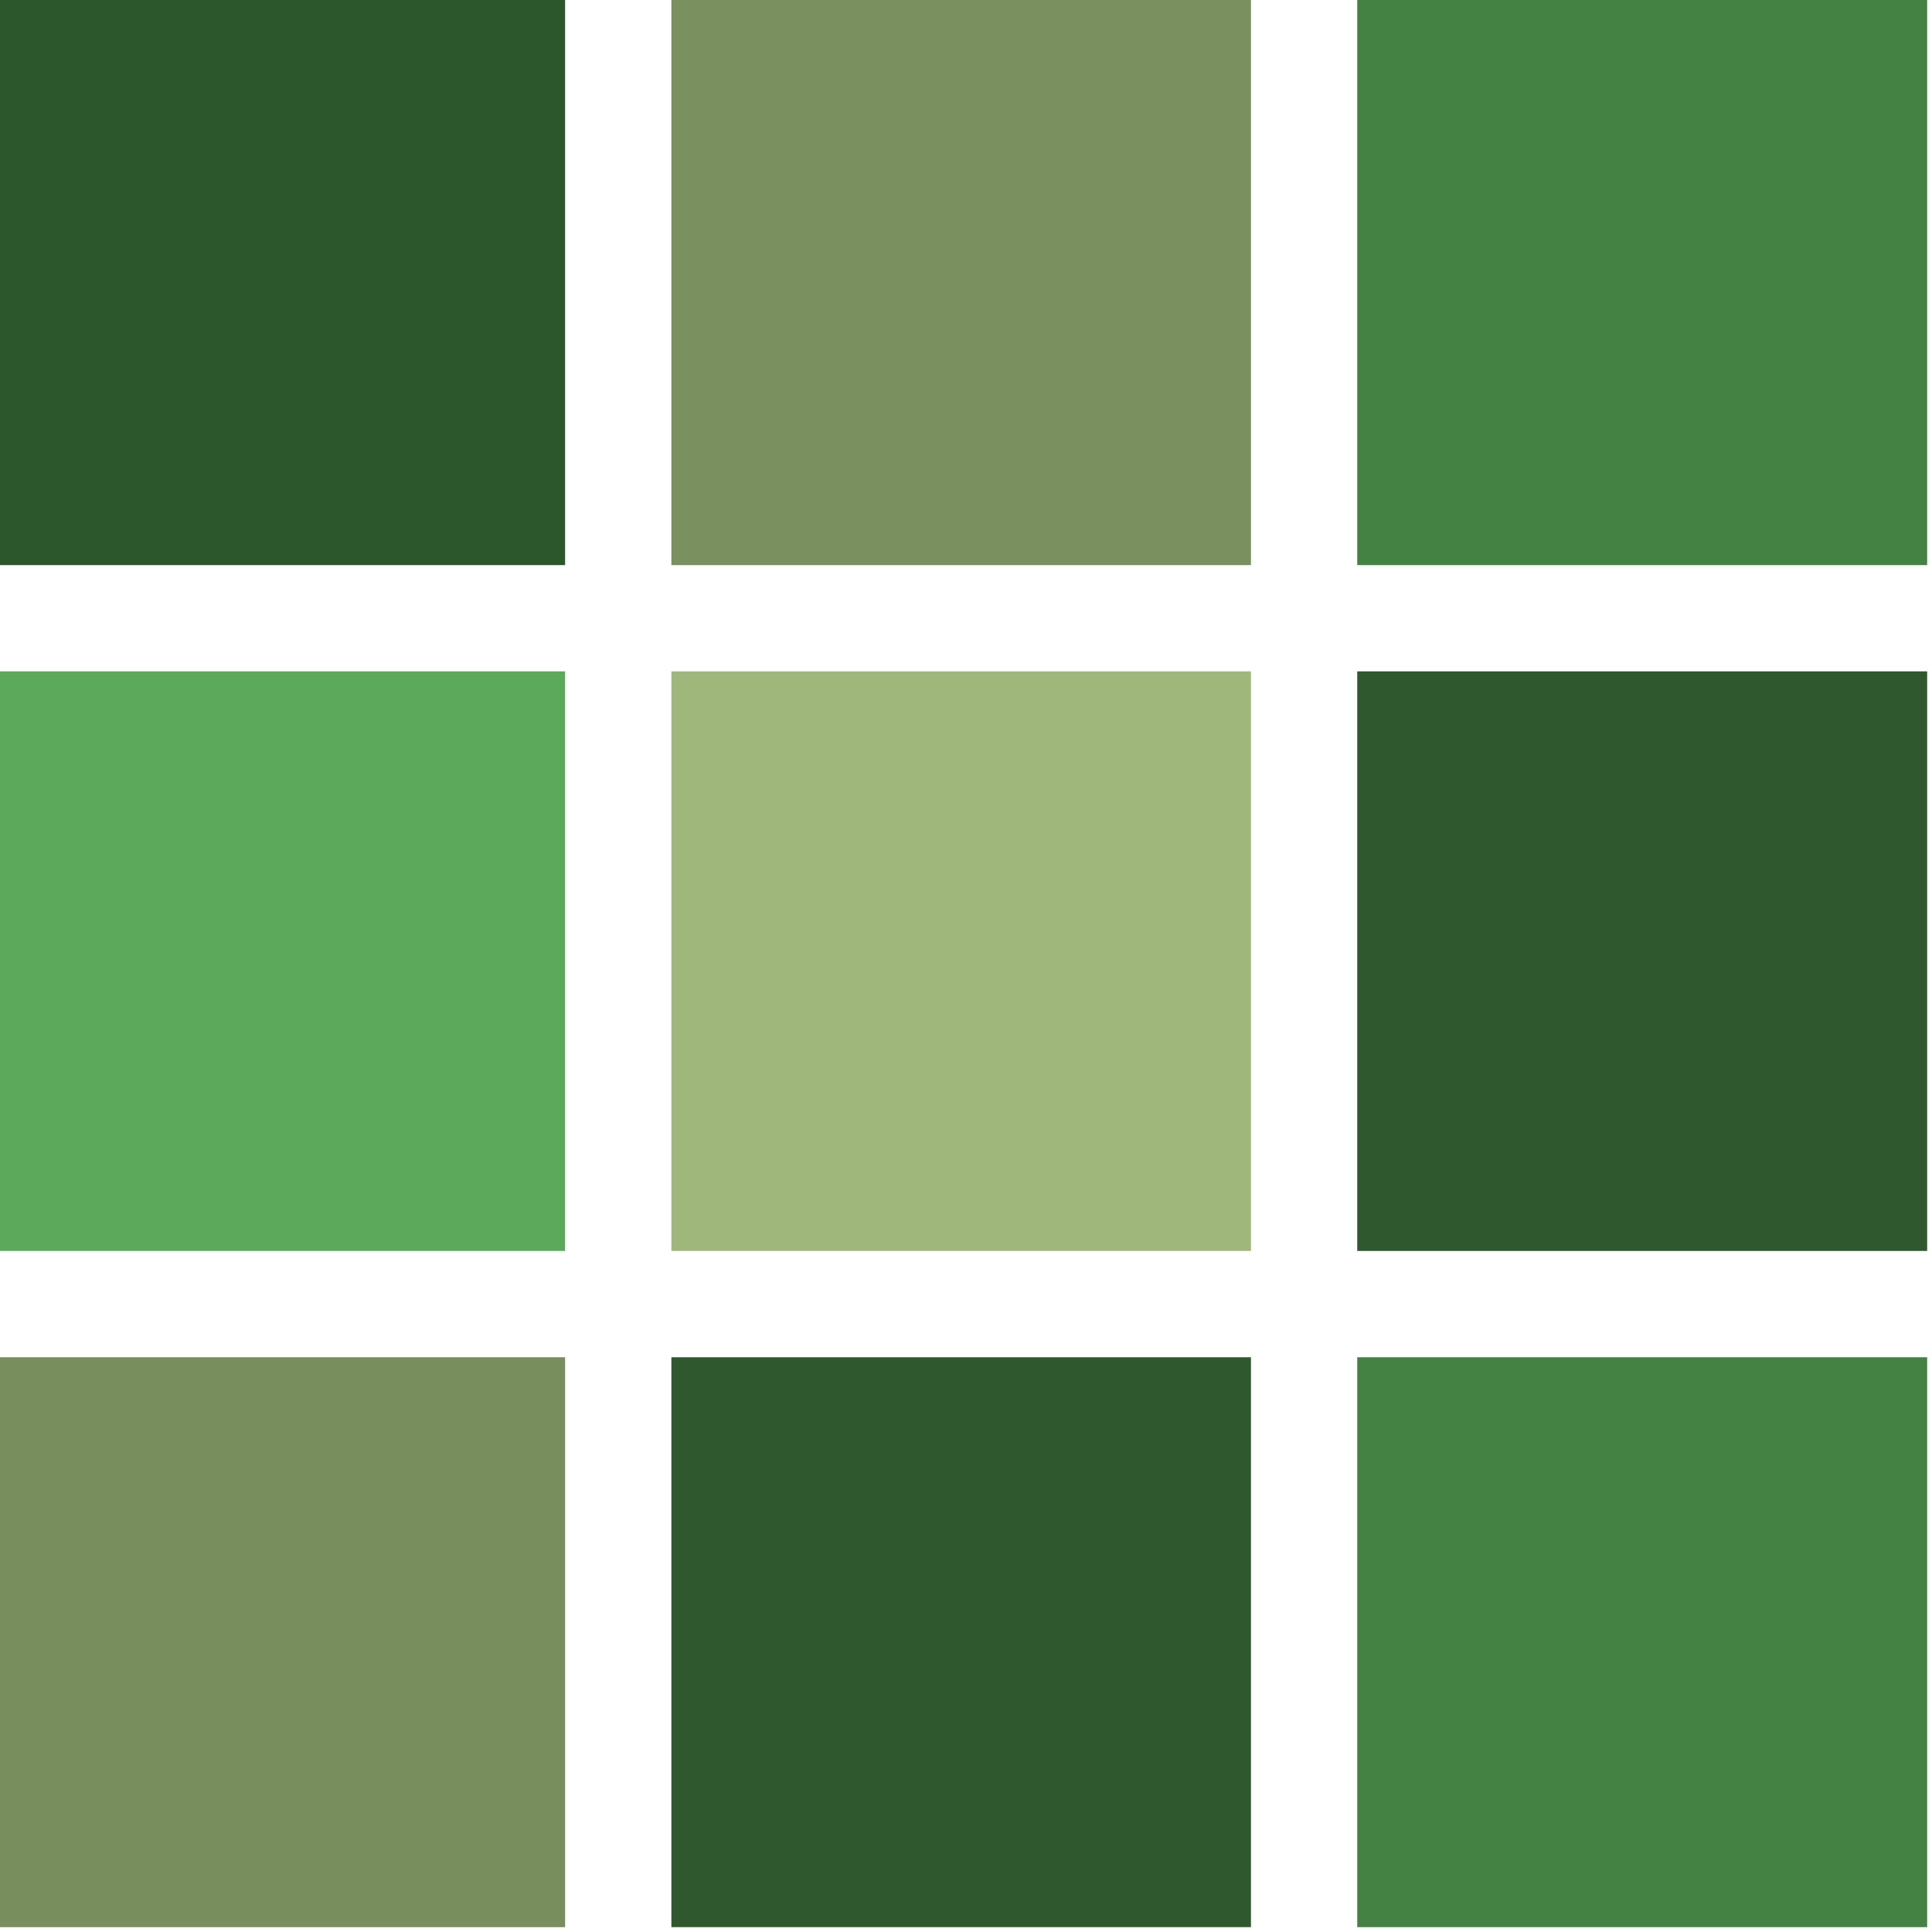
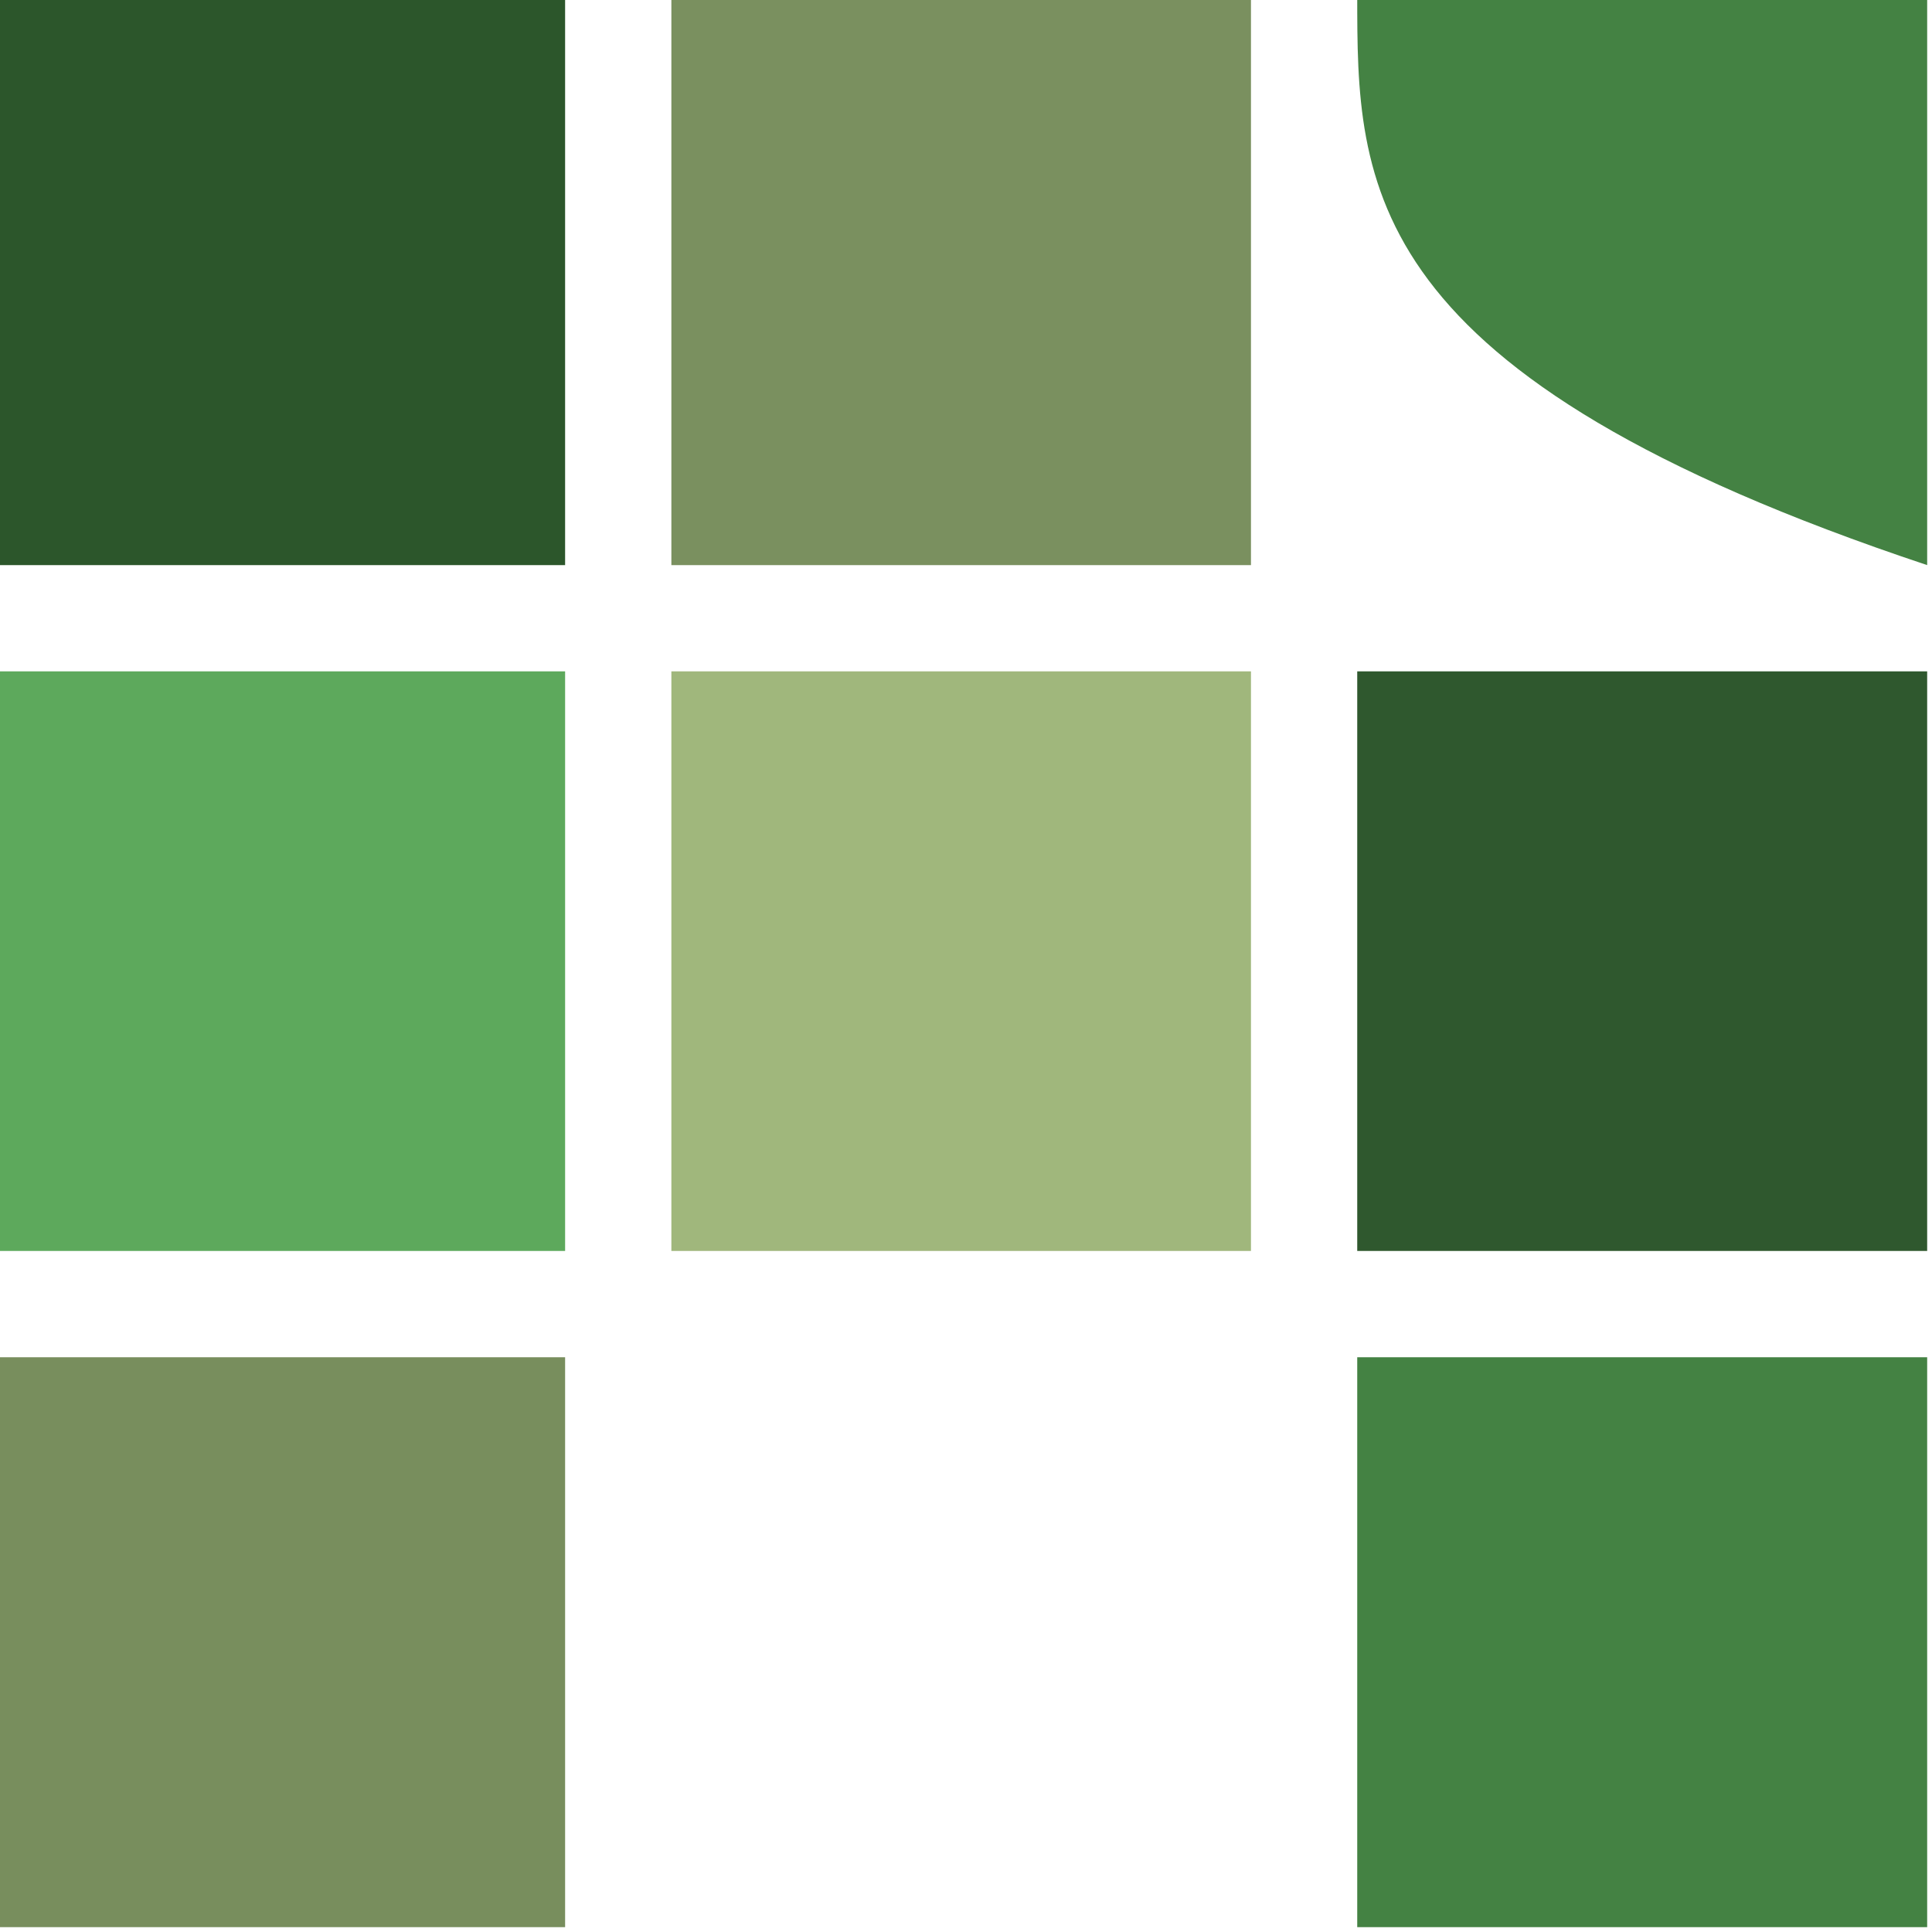
<svg xmlns="http://www.w3.org/2000/svg" version="1.1" width="200px" height="200px" style="shape-rendering:geometricPrecision; text-rendering:geometricPrecision; image-rendering:optimizeQuality; fill-rule:evenodd; clip-rule:evenodd">
  <g>
    <path style="opacity:1" fill="#2c562b" d="M -0.5,-0.5 C 19.167,-0.5 38.833,-0.5 58.5,-0.5C 58.5,19.167 58.5,38.833 58.5,58.5C 38.833,58.5 19.167,58.5 -0.5,58.5C -0.5,38.833 -0.5,19.167 -0.5,-0.5 Z" />
  </g>
  <g>
    <path style="opacity:0.983" fill="#788e5d" d="M 69.5,-0.5 C 89.5,-0.5 109.5,-0.5 129.5,-0.5C 129.5,19.167 129.5,38.833 129.5,58.5C 109.5,58.5 89.5,58.5 69.5,58.5C 69.5,38.833 69.5,19.167 69.5,-0.5 Z" />
  </g>
  <g>
-     <path style="opacity:1" fill="#448243" d="M 140.5,-0.5 C 160.167,-0.5 179.833,-0.5 199.5,-0.5C 199.5,19.167 199.5,38.833 199.5,58.5C 179.833,58.5 160.167,58.5 140.5,58.5C 140.5,38.833 140.5,19.167 140.5,-0.5 Z" />
+     <path style="opacity:1" fill="#448243" d="M 140.5,-0.5 C 160.167,-0.5 179.833,-0.5 199.5,-0.5C 199.5,19.167 199.5,38.833 199.5,58.5C 140.5,38.833 140.5,19.167 140.5,-0.5 Z" />
  </g>
  <g>
    <path style="opacity:0.983" fill="#5ba85a" d="M -0.5,69.5 C 19.167,69.5 38.833,69.5 58.5,69.5C 58.5,89.5 58.5,109.5 58.5,129.5C 38.833,129.5 19.167,129.5 -0.5,129.5C -0.5,109.5 -0.5,89.5 -0.5,69.5 Z" />
  </g>
  <g>
    <path style="opacity:0.967" fill="#9db578" d="M 69.5,69.5 C 89.5,69.5 109.5,69.5 129.5,69.5C 129.5,89.5 129.5,109.5 129.5,129.5C 109.5,129.5 89.5,129.5 69.5,129.5C 69.5,109.5 69.5,89.5 69.5,69.5 Z" />
  </g>
  <g>
    <path style="opacity:0.983" fill="#2c562b" d="M 199.5,69.5 C 199.5,89.5 199.5,109.5 199.5,129.5C 179.833,129.5 160.167,129.5 140.5,129.5C 140.5,109.5 140.5,89.5 140.5,69.5C 160.167,69.5 179.833,69.5 199.5,69.5 Z" />
  </g>
  <g>
    <path style="opacity:1" fill="#788e5d" d="M -0.5,140.5 C 19.167,140.5 38.833,140.5 58.5,140.5C 58.5,160.167 58.5,179.833 58.5,199.5C 38.833,199.5 19.167,199.5 -0.5,199.5C -0.5,179.833 -0.5,160.167 -0.5,140.5 Z" />
  </g>
  <g>
-     <path style="opacity:0.983" fill="#2c562b" d="M 129.5,199.5 C 109.5,199.5 89.5,199.5 69.5,199.5C 69.5,179.833 69.5,160.167 69.5,140.5C 89.5,140.5 109.5,140.5 129.5,140.5C 129.5,160.167 129.5,179.833 129.5,199.5 Z" />
-   </g>
+     </g>
  <g>
    <path style="opacity:1" fill="#448243" d="M 199.5,140.5 C 199.5,160.167 199.5,179.833 199.5,199.5C 179.833,199.5 160.167,199.5 140.5,199.5C 140.5,179.833 140.5,160.167 140.5,140.5C 160.167,140.5 179.833,140.5 199.5,140.5 Z" />
  </g>
</svg>